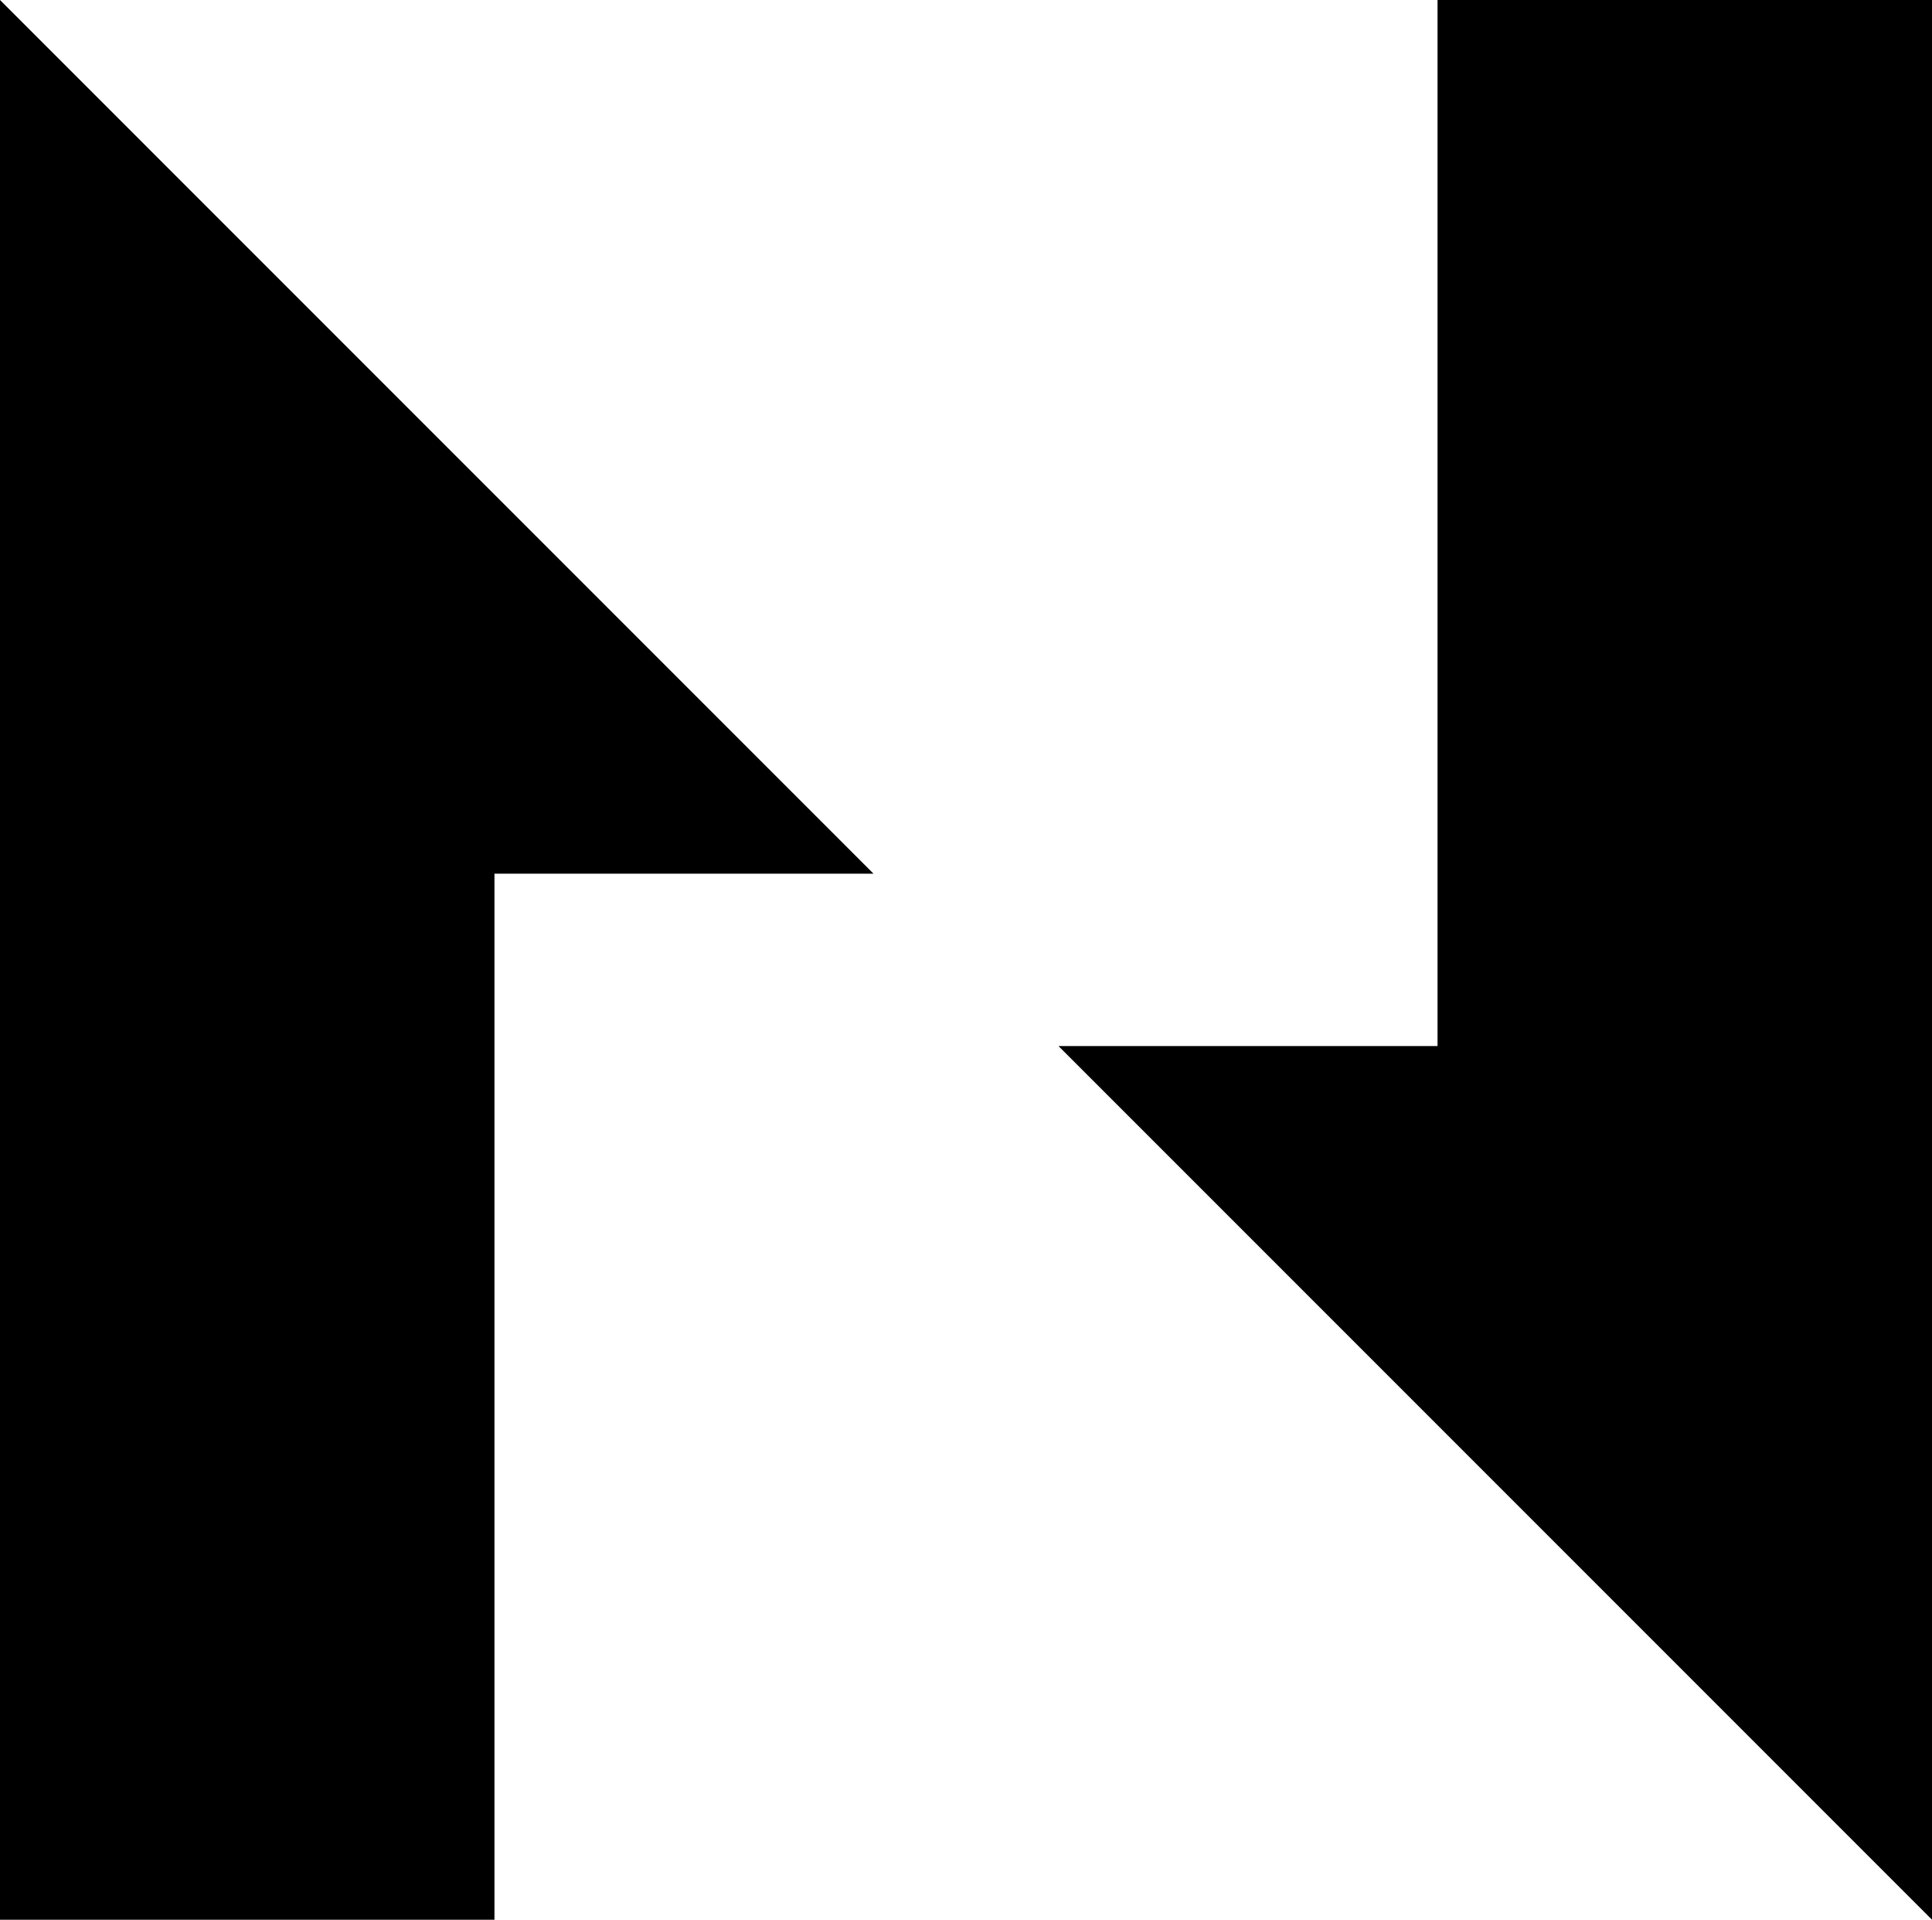
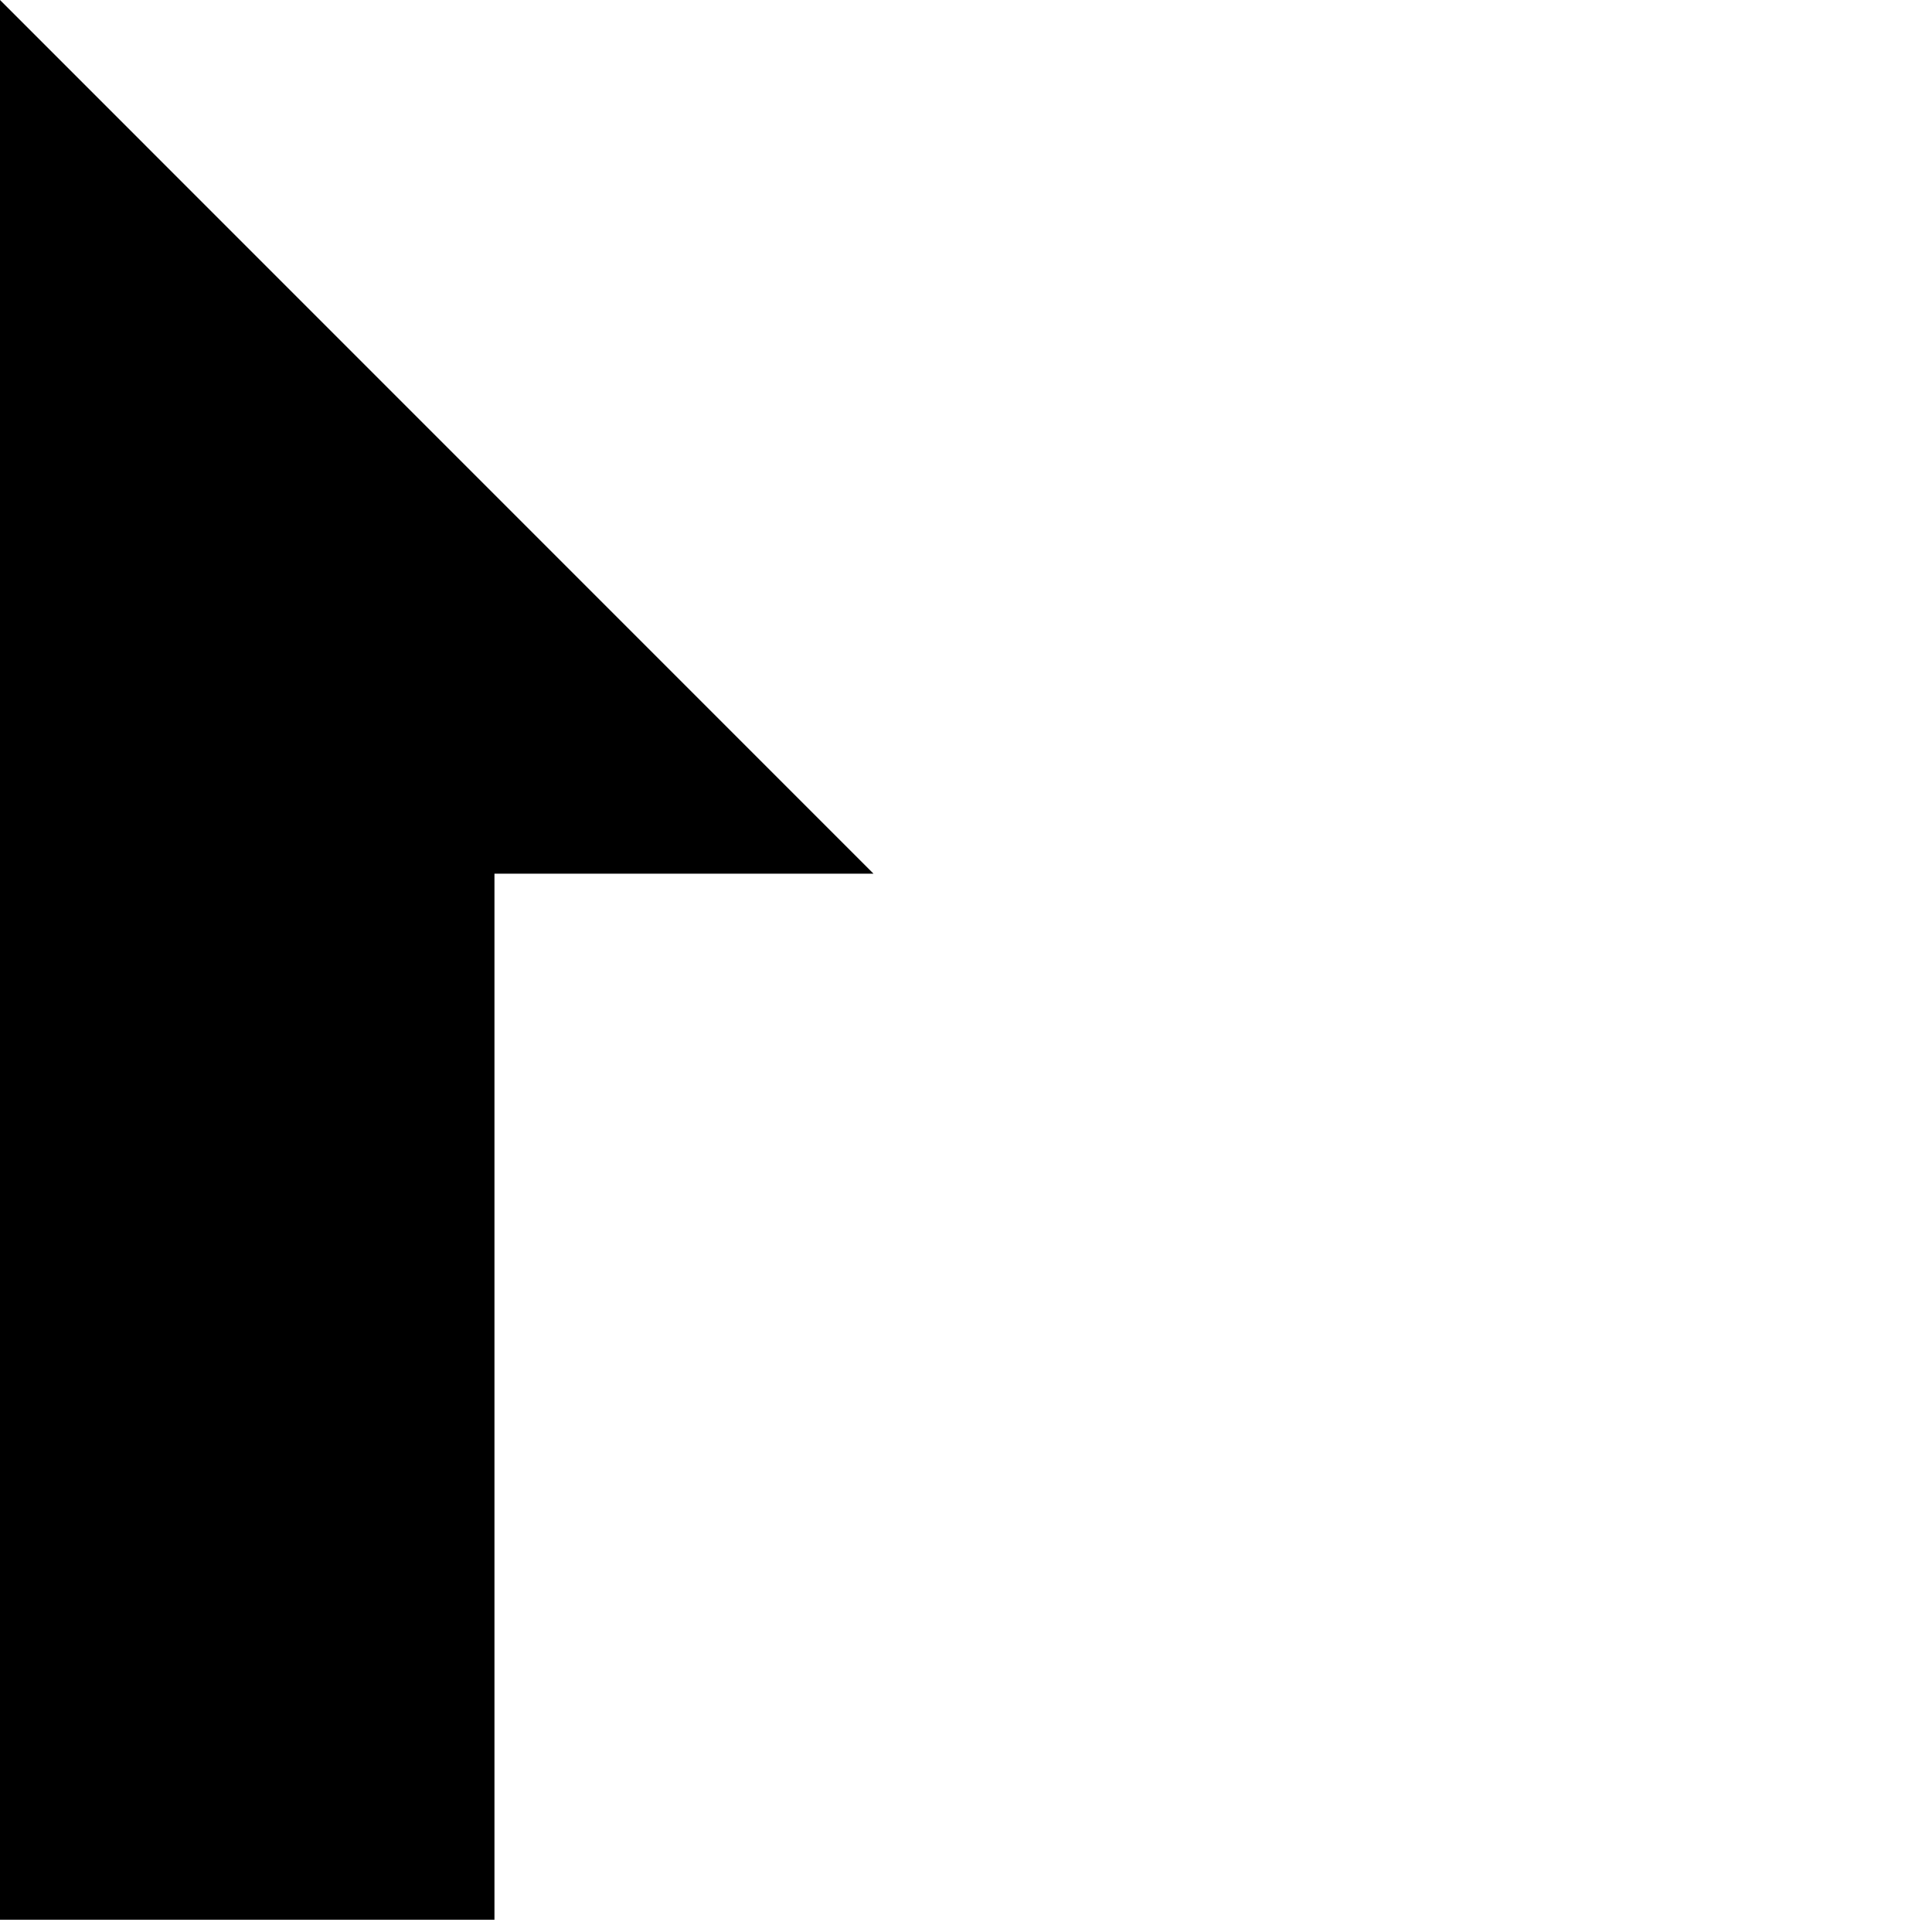
<svg xmlns="http://www.w3.org/2000/svg" id="Layer_1" data-name="Layer 1" viewBox="0 0 207.677 206.318">
  <g id="logoMark">
    <polygon id="logoMark_PathItem_" data-name="logoMark &lt;PathItem&gt;" points="0 0 0 206.318 53.151 206.318 53.151 93.897 93.896 93.897 0 0" />
-     <polygon id="logoMark_PathItem_2" data-name="logoMark &lt;PathItem&gt;" points="154.525 0 154.525 112.422 113.781 112.422 207.676 206.318 207.676 0 154.525 0" />
  </g>
</svg>